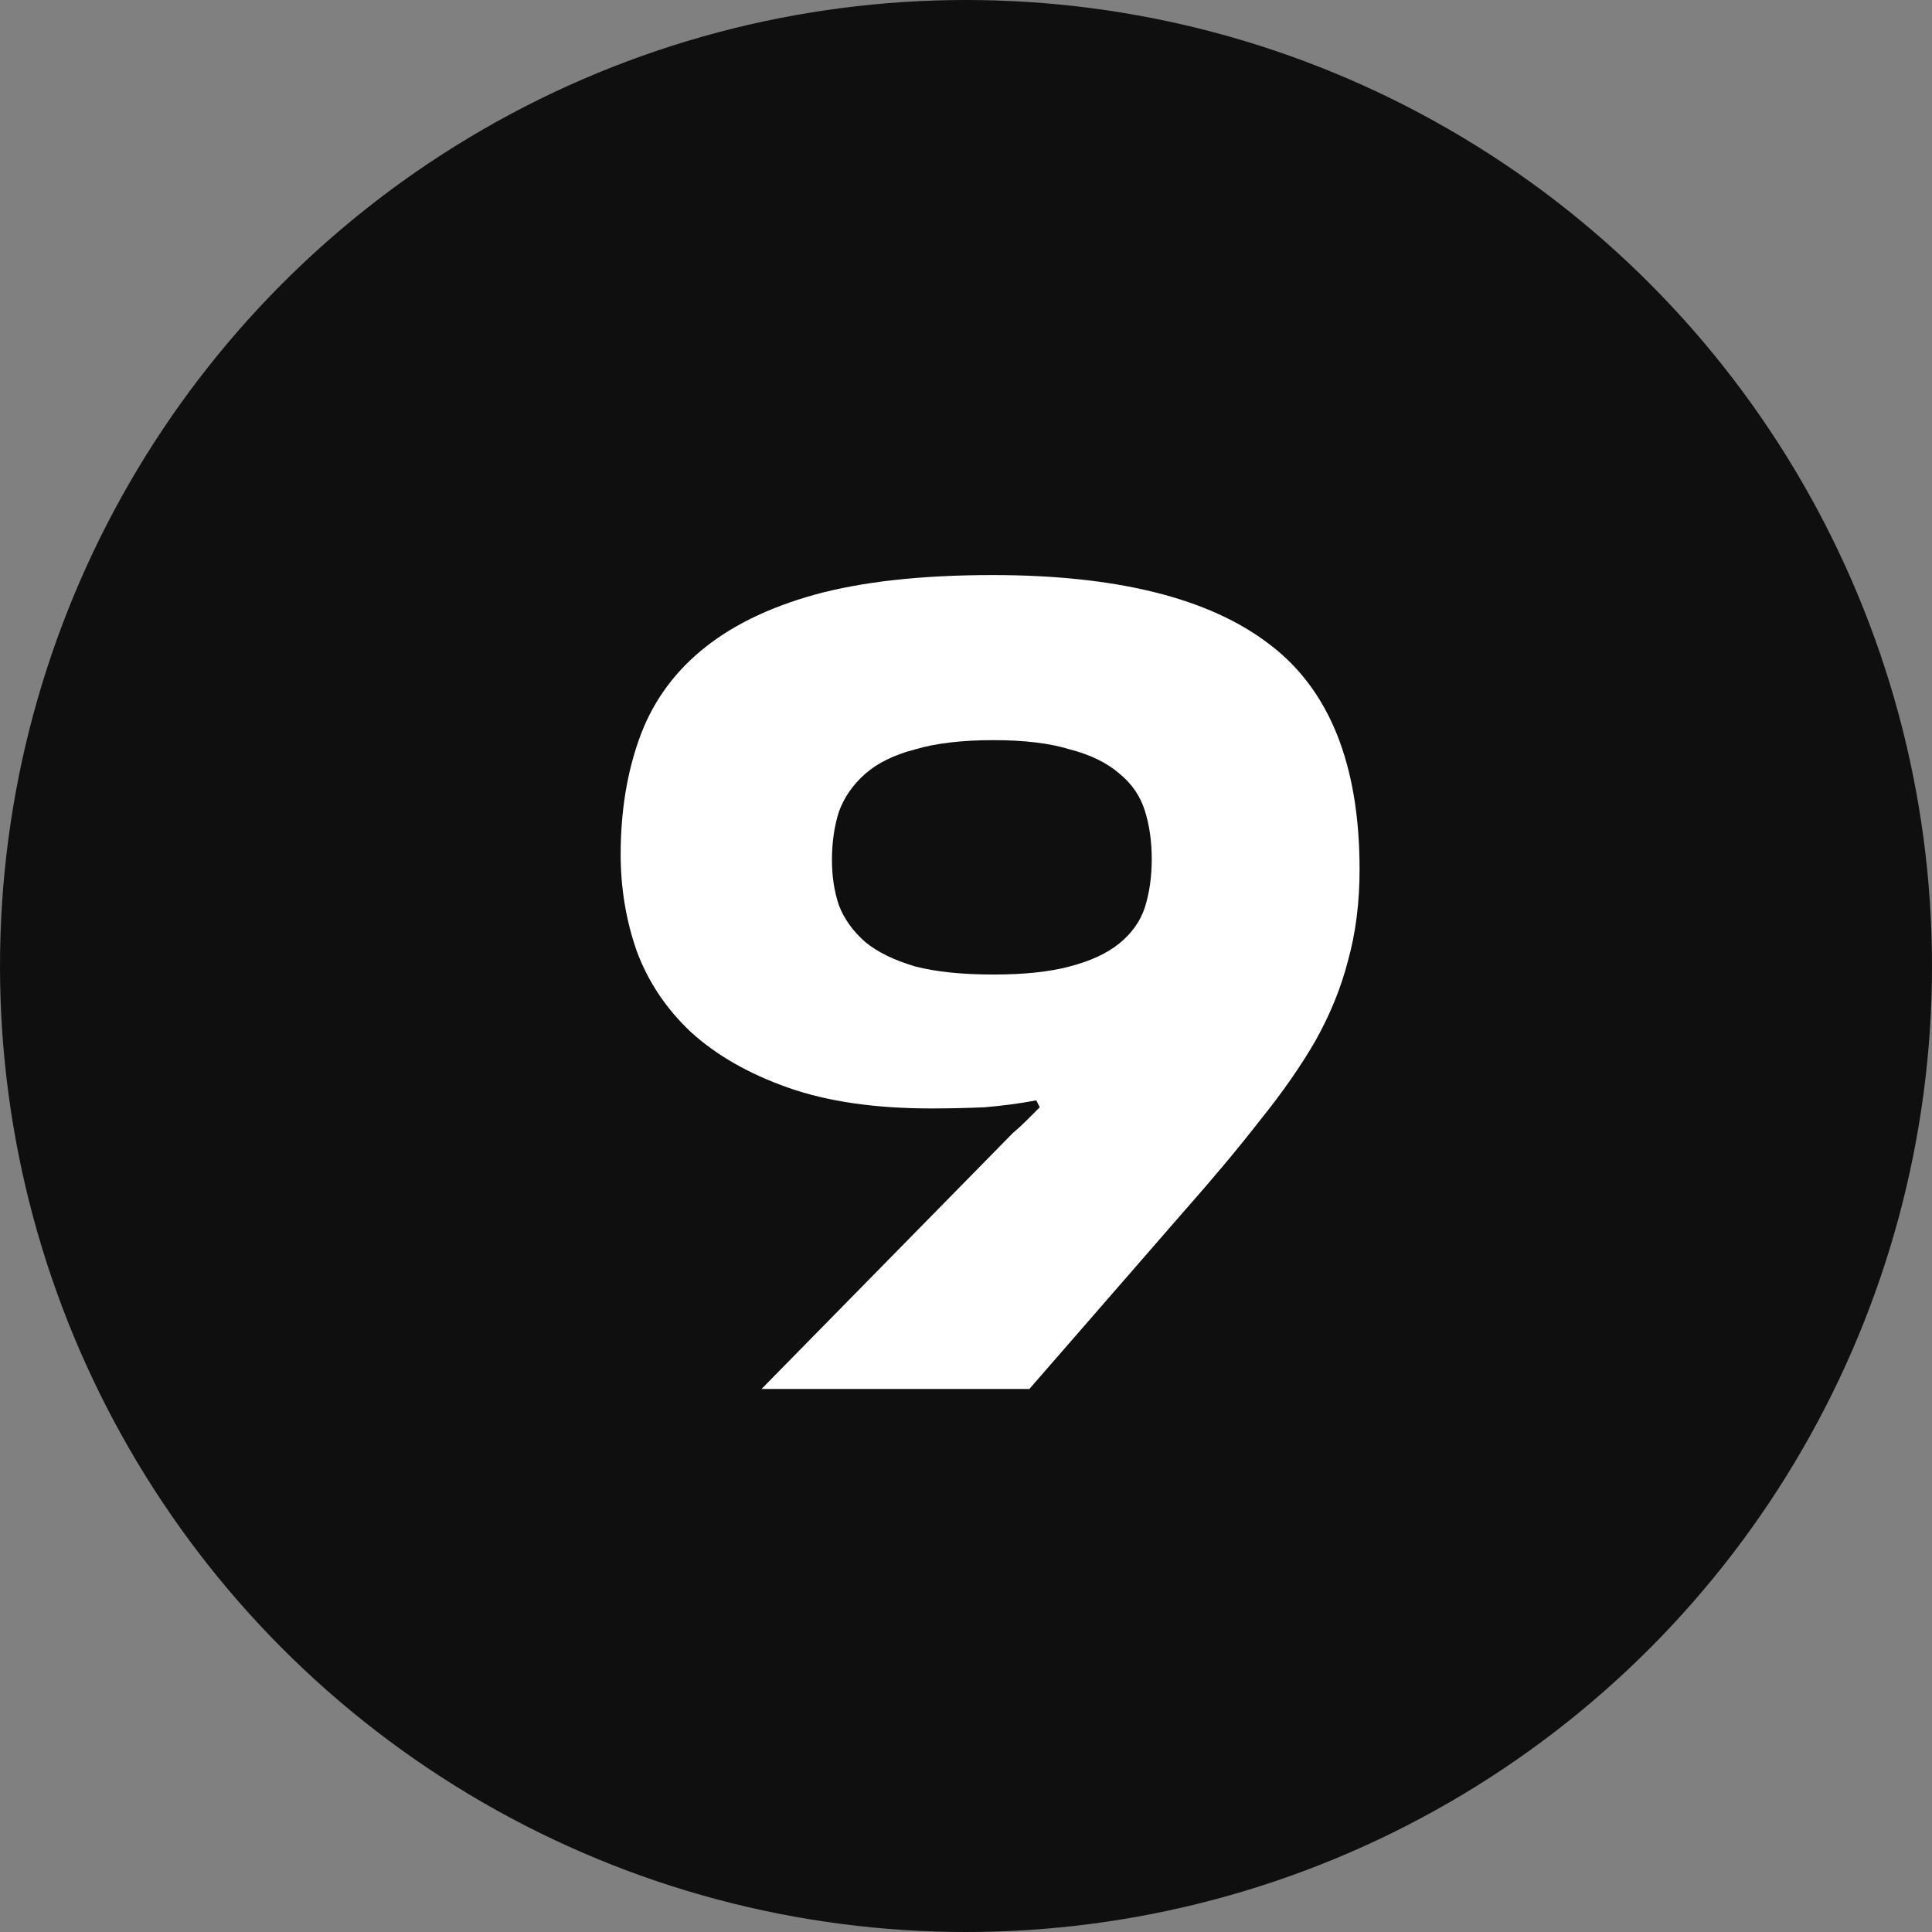
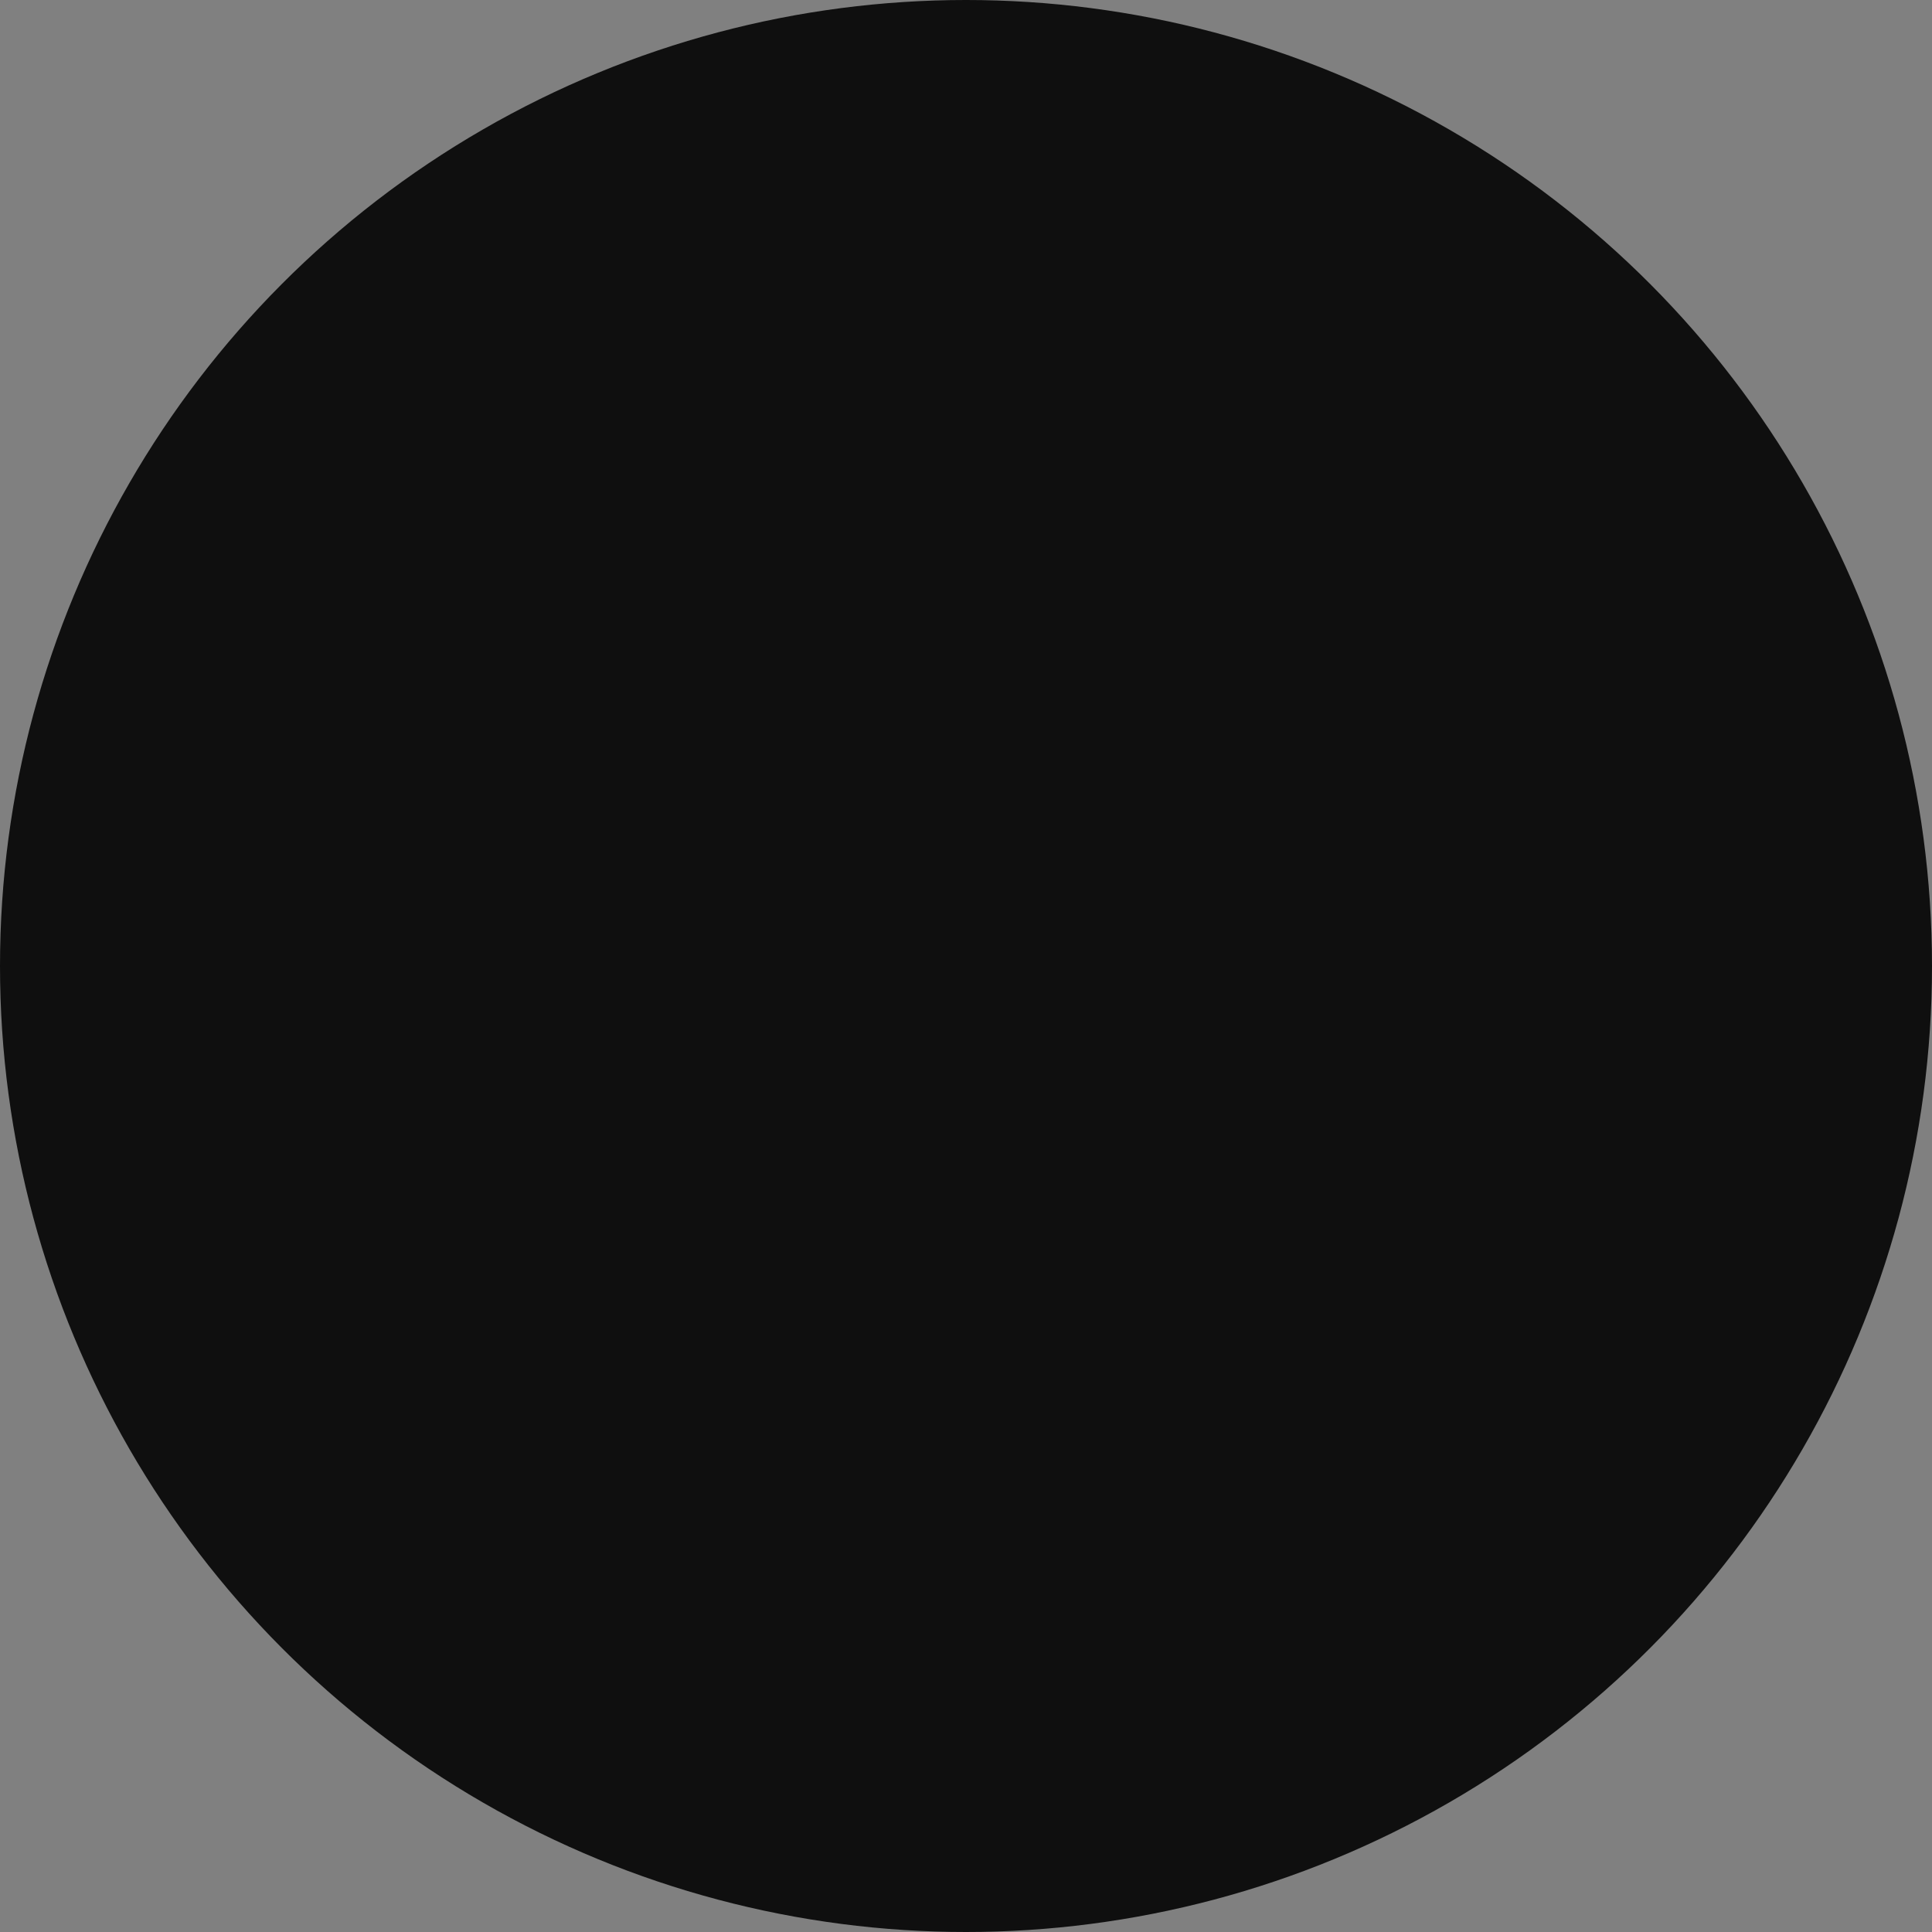
<svg xmlns="http://www.w3.org/2000/svg" width="63" height="63" viewBox="0 0 63 63" fill="none">
  <rect x="0" y="0" width="63" height="63" fill="#808080" stroke="none" />
  <circle cx="31.5" cy="31.5" r="31.5" fill="#0F0F0F" />
-   <path d="M33.039 36.935C33.19 36.81 33.341 36.672 33.491 36.521C33.642 36.371 33.78 36.233 33.905 36.107L33.792 35.881C33.265 35.982 32.701 36.057 32.098 36.107C31.521 36.132 30.944 36.145 30.366 36.145C28.534 36.145 26.978 35.919 25.698 35.467C24.418 35.015 23.364 34.413 22.536 33.66C21.733 32.907 21.143 32.029 20.767 31.025C20.415 30.021 20.239 28.967 20.239 27.862C20.239 26.482 20.44 25.227 20.842 24.098C21.243 22.968 21.909 22.015 22.837 21.236C23.791 20.433 25.033 19.819 26.564 19.392C28.12 18.965 30.053 18.752 32.362 18.752C36.428 18.752 39.439 19.505 41.397 21.011C43.355 22.491 44.334 24.939 44.334 28.352C44.334 29.431 44.208 30.422 43.957 31.326C43.731 32.204 43.38 33.07 42.903 33.924C42.426 34.752 41.824 35.618 41.096 36.521C40.393 37.425 39.565 38.416 38.611 39.495L33.566 45.293H24.832L33.039 36.935ZM32.399 31.778C33.403 31.778 34.232 31.69 34.884 31.514C35.562 31.338 36.101 31.087 36.503 30.761C36.904 30.435 37.181 30.046 37.331 29.594C37.482 29.117 37.557 28.59 37.557 28.013C37.557 27.436 37.482 26.909 37.331 26.432C37.181 25.955 36.904 25.553 36.503 25.227C36.101 24.876 35.562 24.612 34.884 24.436C34.232 24.236 33.403 24.135 32.399 24.135C31.37 24.135 30.517 24.236 29.84 24.436C29.162 24.612 28.622 24.876 28.221 25.227C27.819 25.578 27.53 25.993 27.355 26.47C27.204 26.946 27.129 27.473 27.129 28.051C27.129 28.578 27.204 29.067 27.355 29.519C27.53 29.971 27.819 30.372 28.221 30.724C28.622 31.05 29.162 31.313 29.84 31.514C30.517 31.69 31.37 31.778 32.399 31.778Z" fill="white" />
</svg>